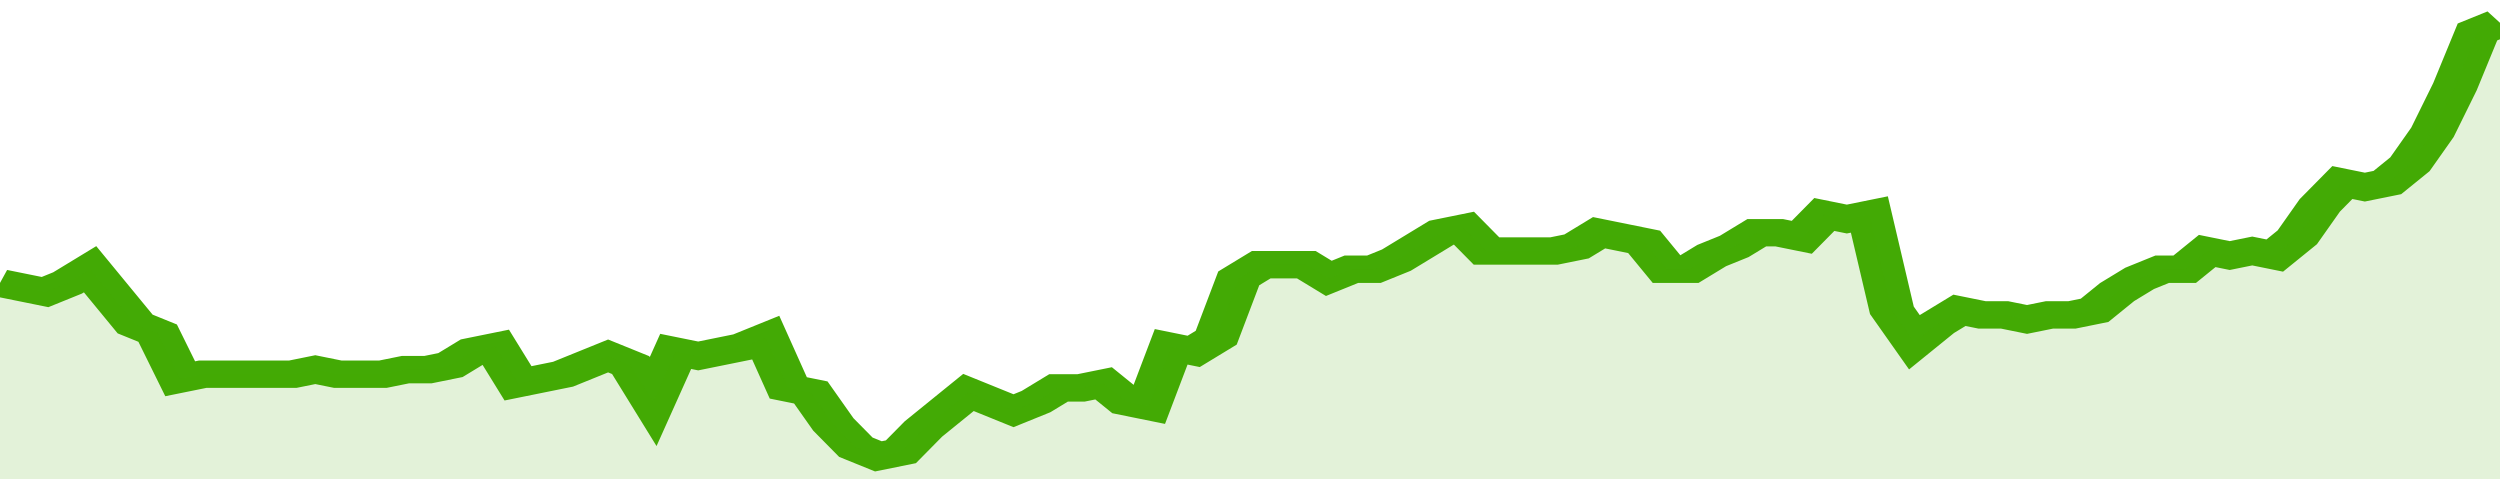
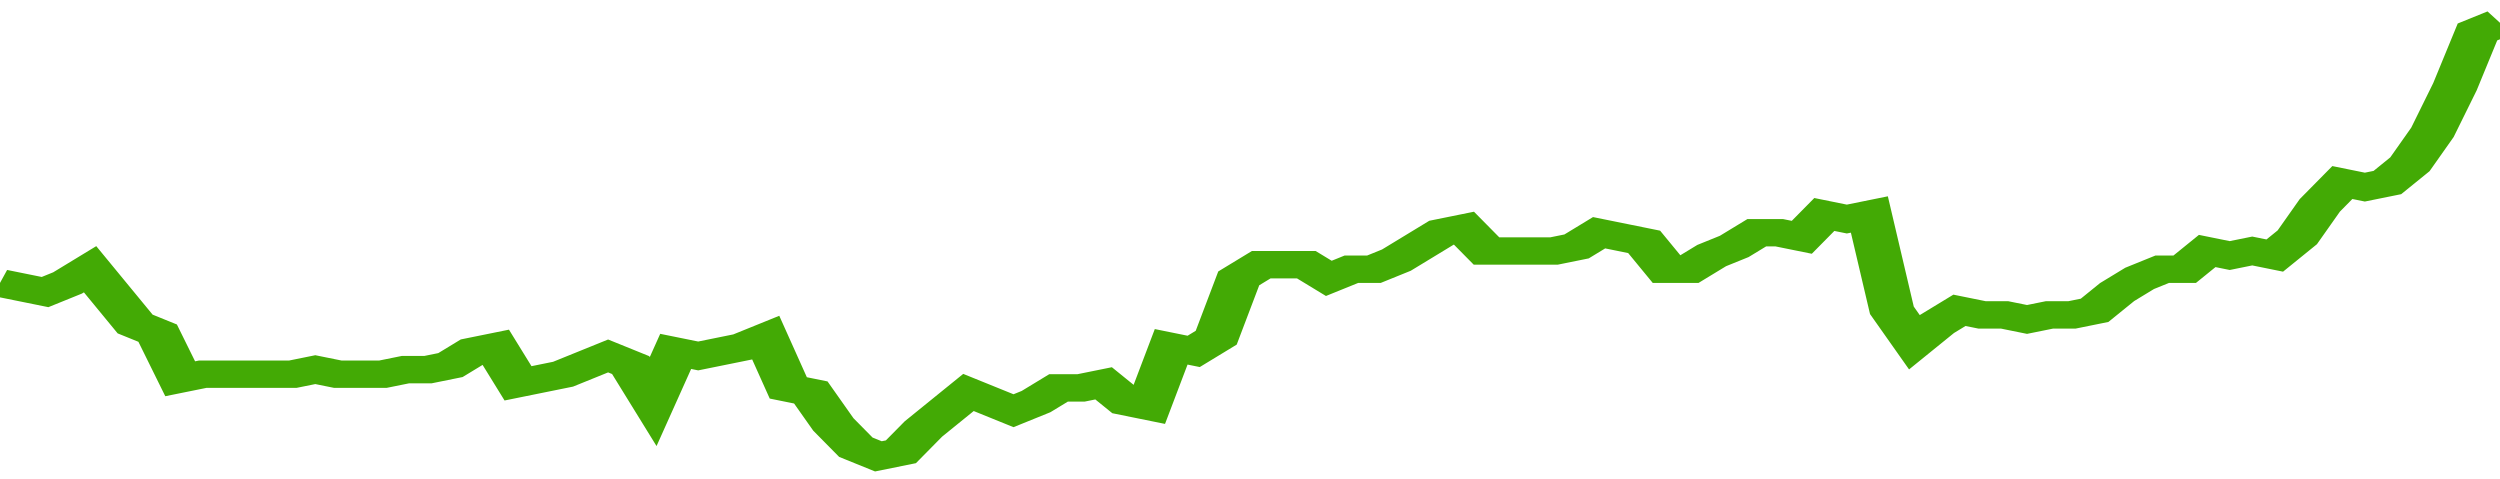
<svg xmlns="http://www.w3.org/2000/svg" viewBox="0 0 333 105" width="120" height="23" preserveAspectRatio="none">
  <polyline fill="none" stroke="#43AA05" stroke-width="6" points="0, 62 3, 63 6, 64 9, 62 12, 59 15, 65 18, 71 21, 73 24, 83 27, 82 30, 82 33, 82 36, 82 39, 82 42, 81 45, 82 48, 82 51, 82 54, 81 57, 81 60, 80 63, 77 66, 76 69, 84 72, 83 75, 82 78, 80 81, 78 84, 80 87, 88 90, 77 93, 78 96, 77 99, 76 102, 74 105, 85 108, 86 111, 93 114, 98 117, 100 120, 99 123, 94 126, 90 129, 86 132, 88 135, 90 138, 88 141, 85 144, 85 147, 84 150, 88 153, 89 156, 76 159, 77 162, 74 165, 61 168, 58 171, 58 174, 58 177, 61 180, 59 183, 59 186, 57 189, 54 192, 51 195, 50 198, 55 201, 55 204, 55 207, 55 210, 54 213, 51 216, 52 219, 53 222, 59 225, 59 228, 56 231, 54 234, 51 237, 51 240, 52 243, 47 246, 48 249, 47 252, 68 255, 75 258, 71 261, 68 264, 69 267, 69 270, 70 273, 69 276, 69 279, 68 282, 64 285, 61 288, 59 291, 59 294, 55 297, 56 300, 55 303, 56 306, 52 309, 45 312, 40 315, 41 318, 40 321, 36 324, 29 327, 19 330, 7 333, 5 333, 5 "> </polyline>
-   <polygon fill="#43AA05" opacity="0.15" points="0, 105 0, 62 3, 63 6, 64 9, 62 12, 59 15, 65 18, 71 21, 73 24, 83 27, 82 30, 82 33, 82 36, 82 39, 82 42, 81 45, 82 48, 82 51, 82 54, 81 57, 81 60, 80 63, 77 66, 76 69, 84 72, 83 75, 82 78, 80 81, 78 84, 80 87, 88 90, 77 93, 78 96, 77 99, 76 102, 74 105, 85 108, 86 111, 93 114, 98 117, 100 120, 99 123, 94 126, 90 129, 86 132, 88 135, 90 138, 88 141, 85 144, 85 147, 84 150, 88 153, 89 156, 76 159, 77 162, 74 165, 61 168, 58 171, 58 174, 58 177, 61 180, 59 183, 59 186, 57 189, 54 192, 51 195, 50 198, 55 201, 55 204, 55 207, 55 210, 54 213, 51 216, 52 219, 53 222, 59 225, 59 228, 56 231, 54 234, 51 237, 51 240, 52 243, 47 246, 48 249, 47 252, 68 255, 75 258, 71 261, 68 264, 69 267, 69 270, 70 273, 69 276, 69 279, 68 282, 64 285, 61 288, 59 291, 59 294, 55 297, 56 300, 55 303, 56 306, 52 309, 45 312, 40 315, 41 318, 40 321, 36 324, 29 327, 19 330, 7 333, 5 333, 105 " />
</svg>